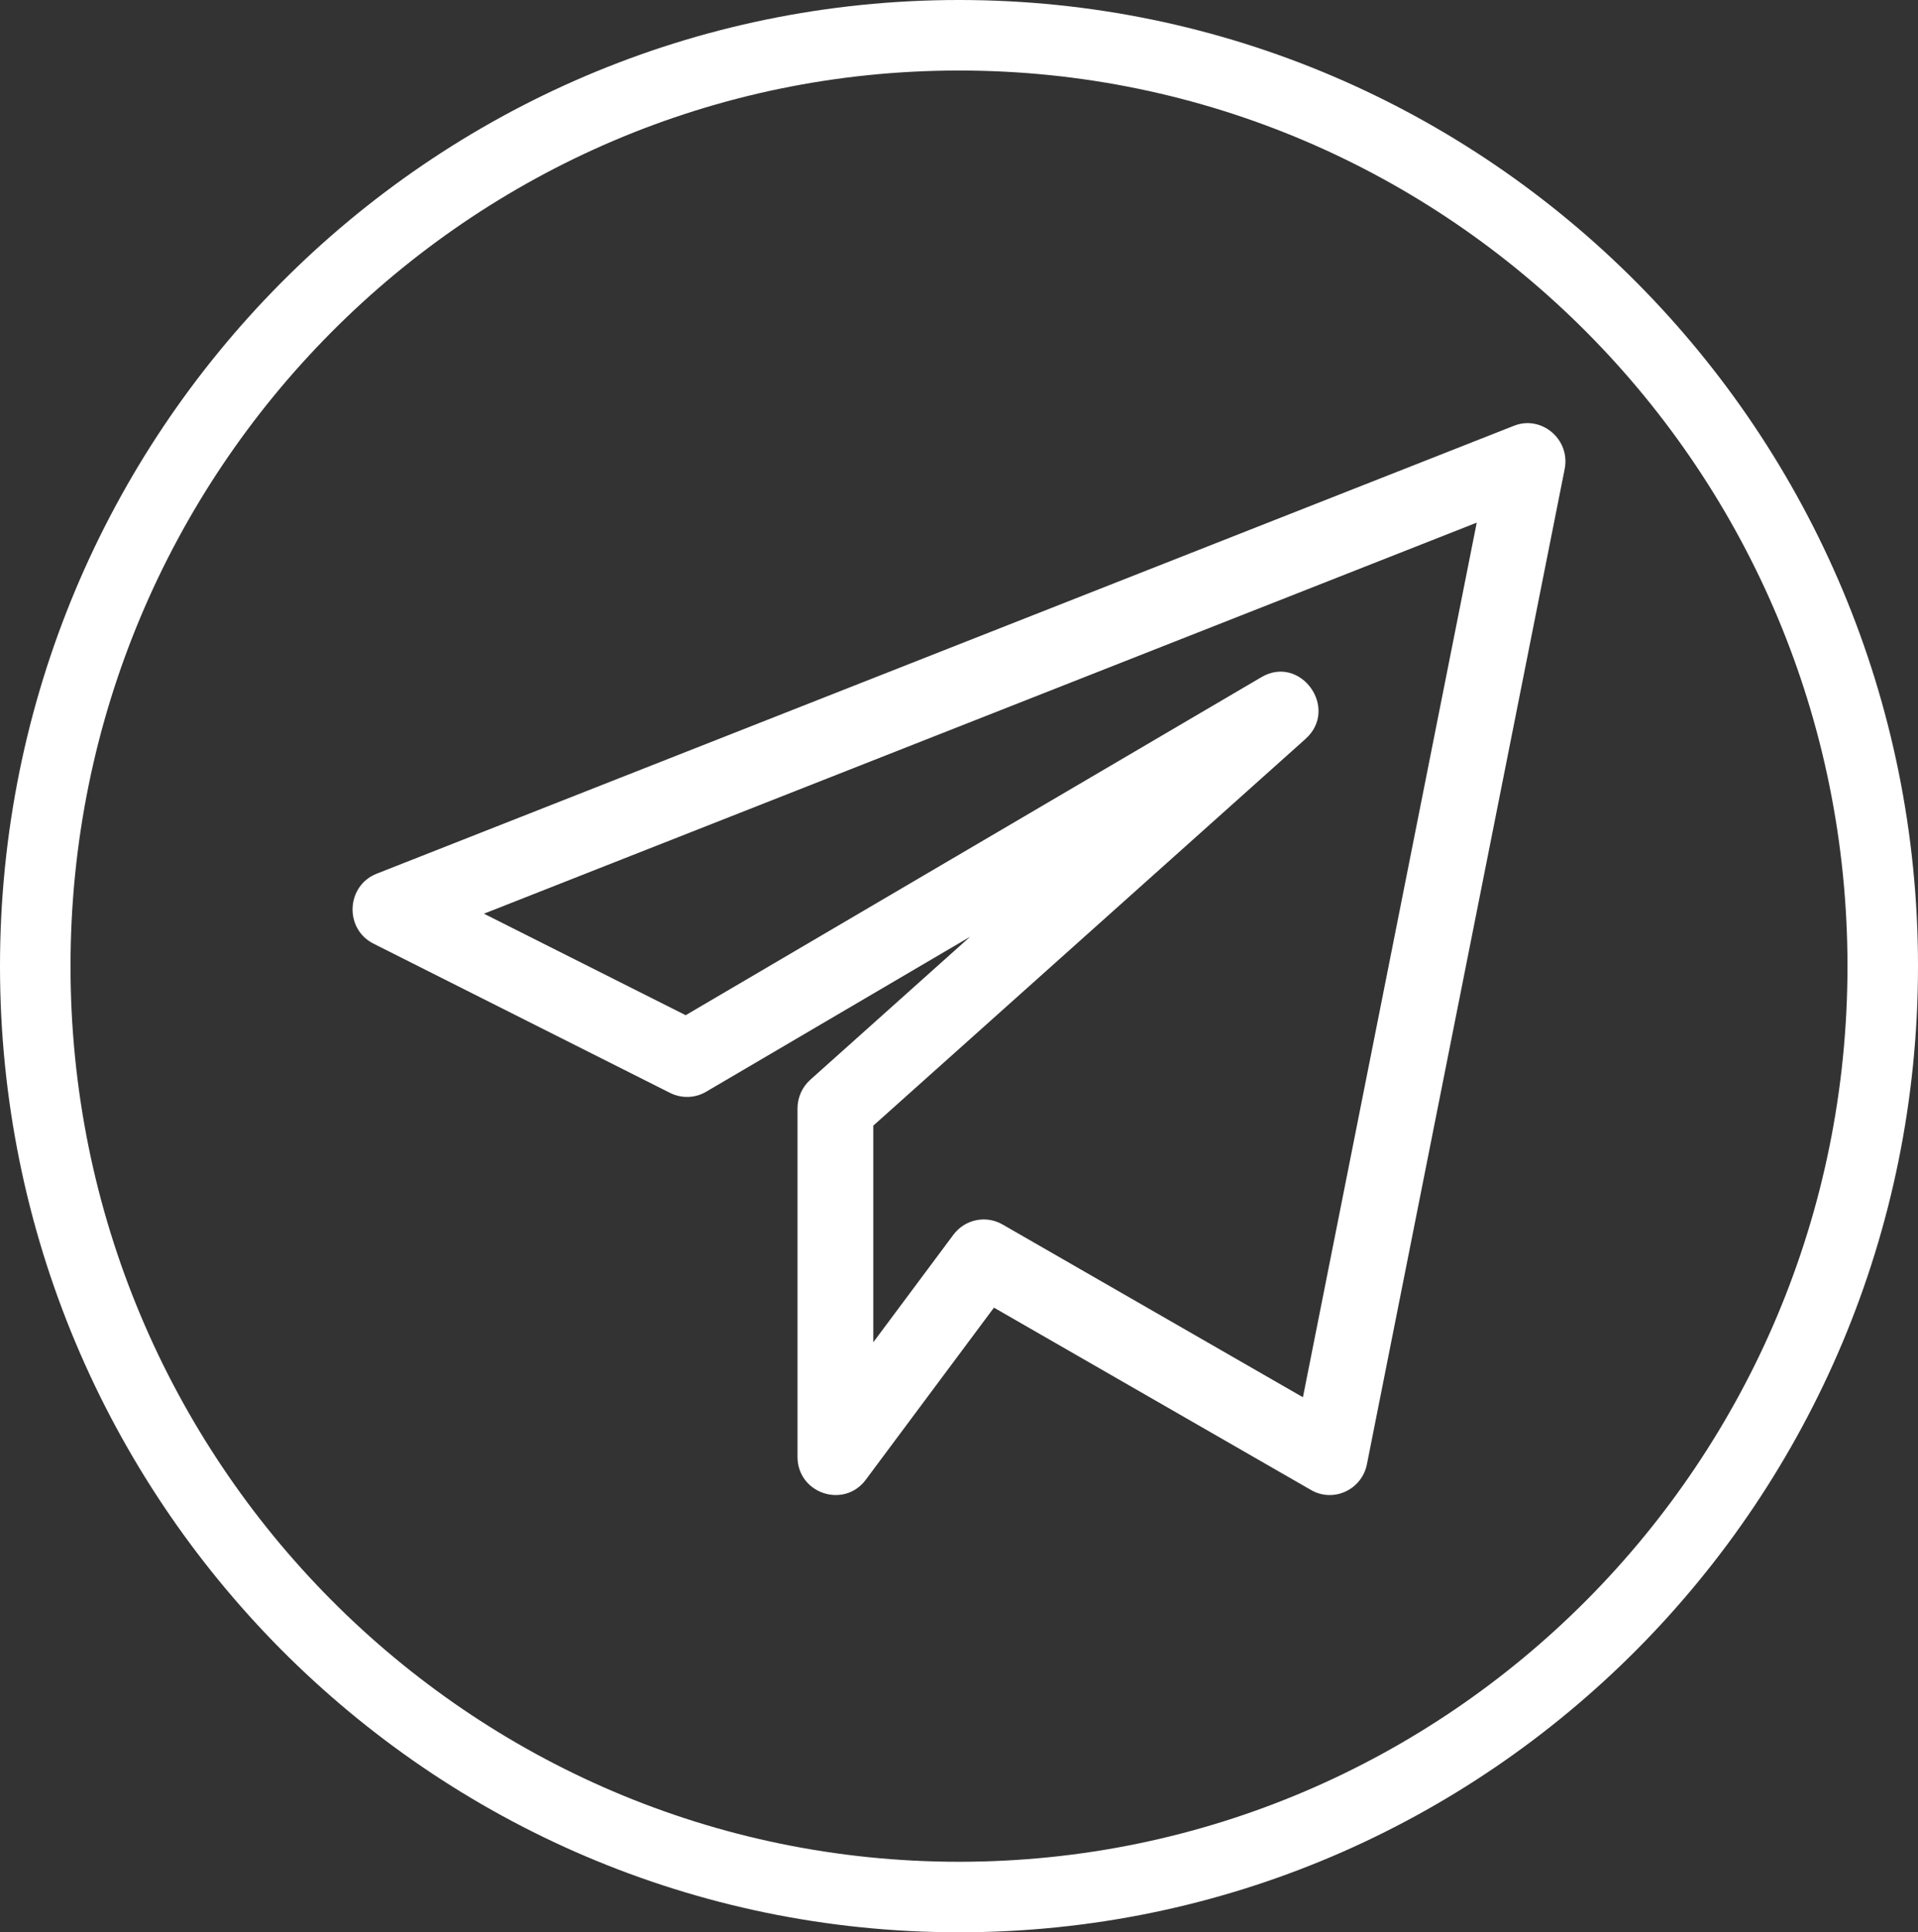
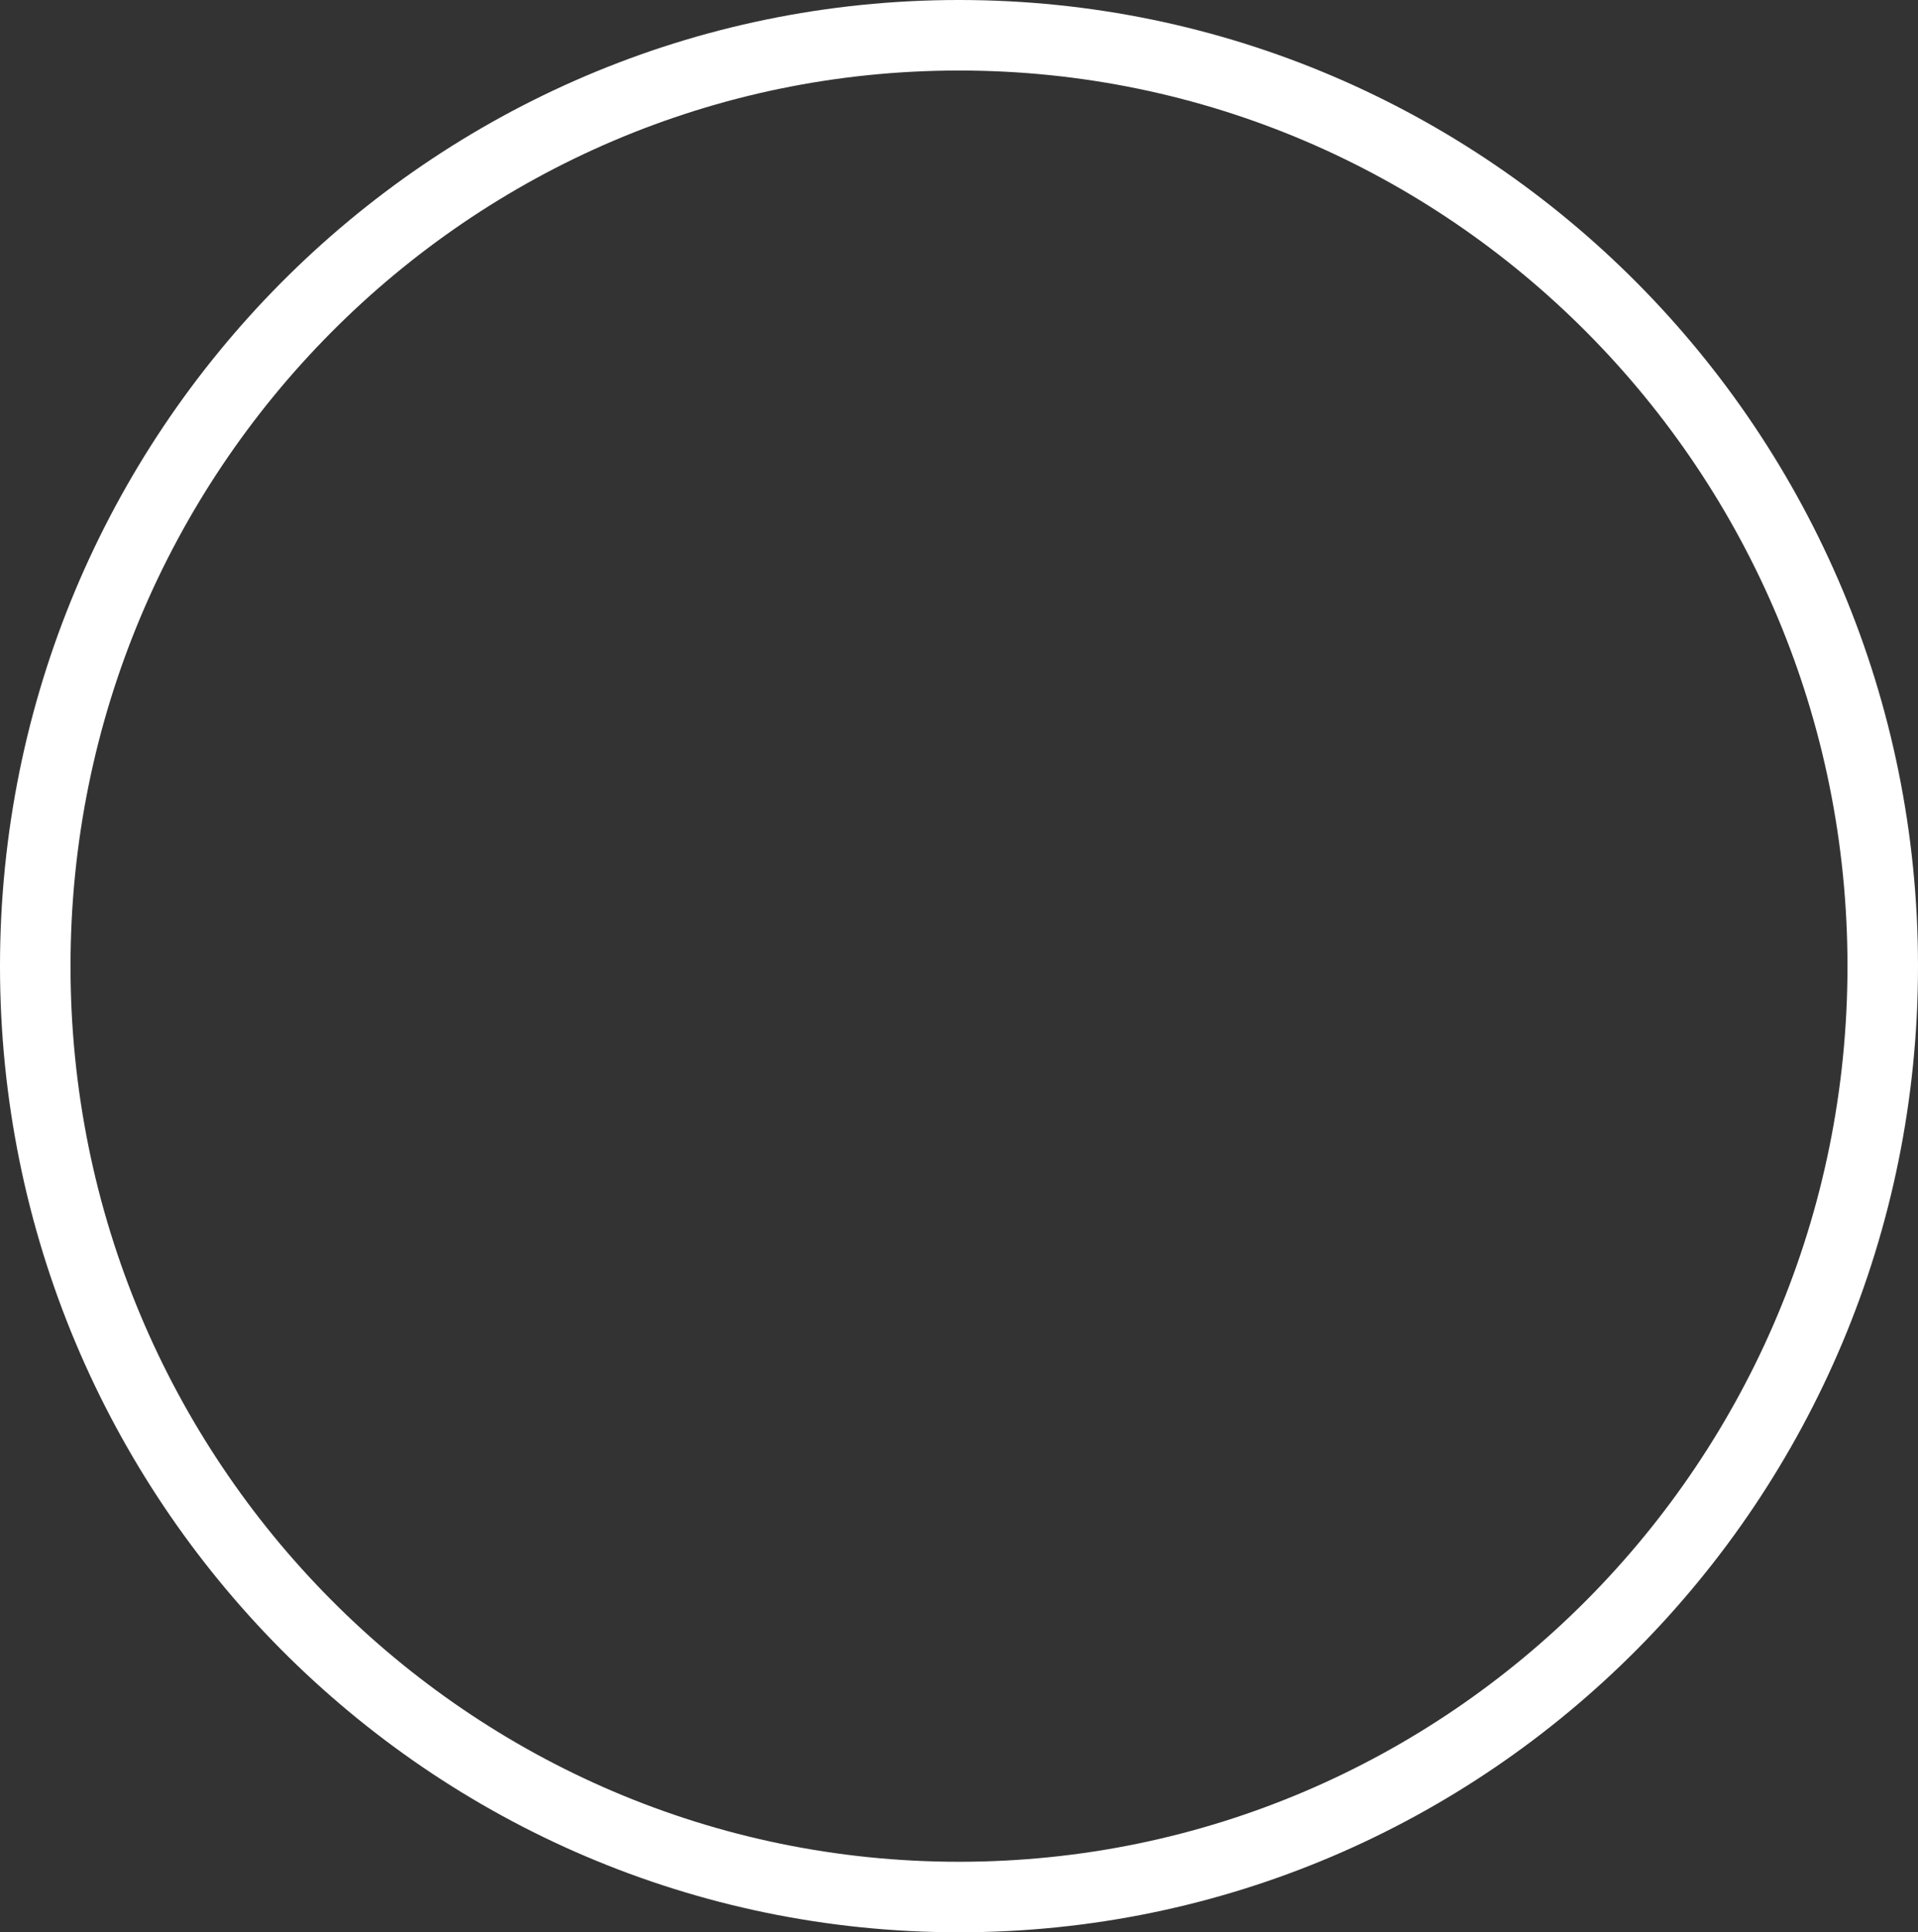
<svg xmlns="http://www.w3.org/2000/svg" width="136" height="137" viewBox="0 0 136 137" fill="none">
  <rect x="0" y="0" width="136" height="137" fill="#333333" stroke="none" />
-   <path d="M133.5 68.5C133.5 104.968 104.157 134.5 68 134.5C31.843 134.5 2.5 104.968 2.5 68.5C2.5 32.032 31.843 2.5 68 2.5C104.157 2.5 133.5 32.032 133.5 68.5Z" stroke="white" stroke-width="5" />
-   <path d="M26.484 66.905L47.515 77.489C48.329 77.894 49.289 77.865 50.067 77.406L68.787 66.416L57.456 76.555C56.879 77.073 56.549 77.811 56.549 78.589V103.286C56.549 105.891 59.842 106.987 61.387 104.918L70.478 92.712L92.96 105.641C94.537 106.557 96.558 105.638 96.924 103.818L110.946 33.256C111.365 31.135 109.276 29.406 107.334 30.194L26.706 61.947C24.542 62.801 24.402 65.859 26.484 66.905ZM104.711 37.055L92.387 99.066L71.084 86.814C69.923 86.144 68.428 86.441 67.604 87.541L61.924 95.166V79.808L92.566 52.394C94.992 50.227 92.204 46.373 89.434 48.016L48.619 71.978L34.314 64.781L104.711 37.055Z" fill="white" />
+   <path d="M133.5 68.5C133.5 104.968 104.157 134.5 68 134.5C31.843 134.5 2.5 104.968 2.5 68.5C2.5 32.032 31.843 2.5 68 2.5C104.157 2.5 133.5 32.032 133.5 68.5" stroke="white" stroke-width="5" />
</svg>